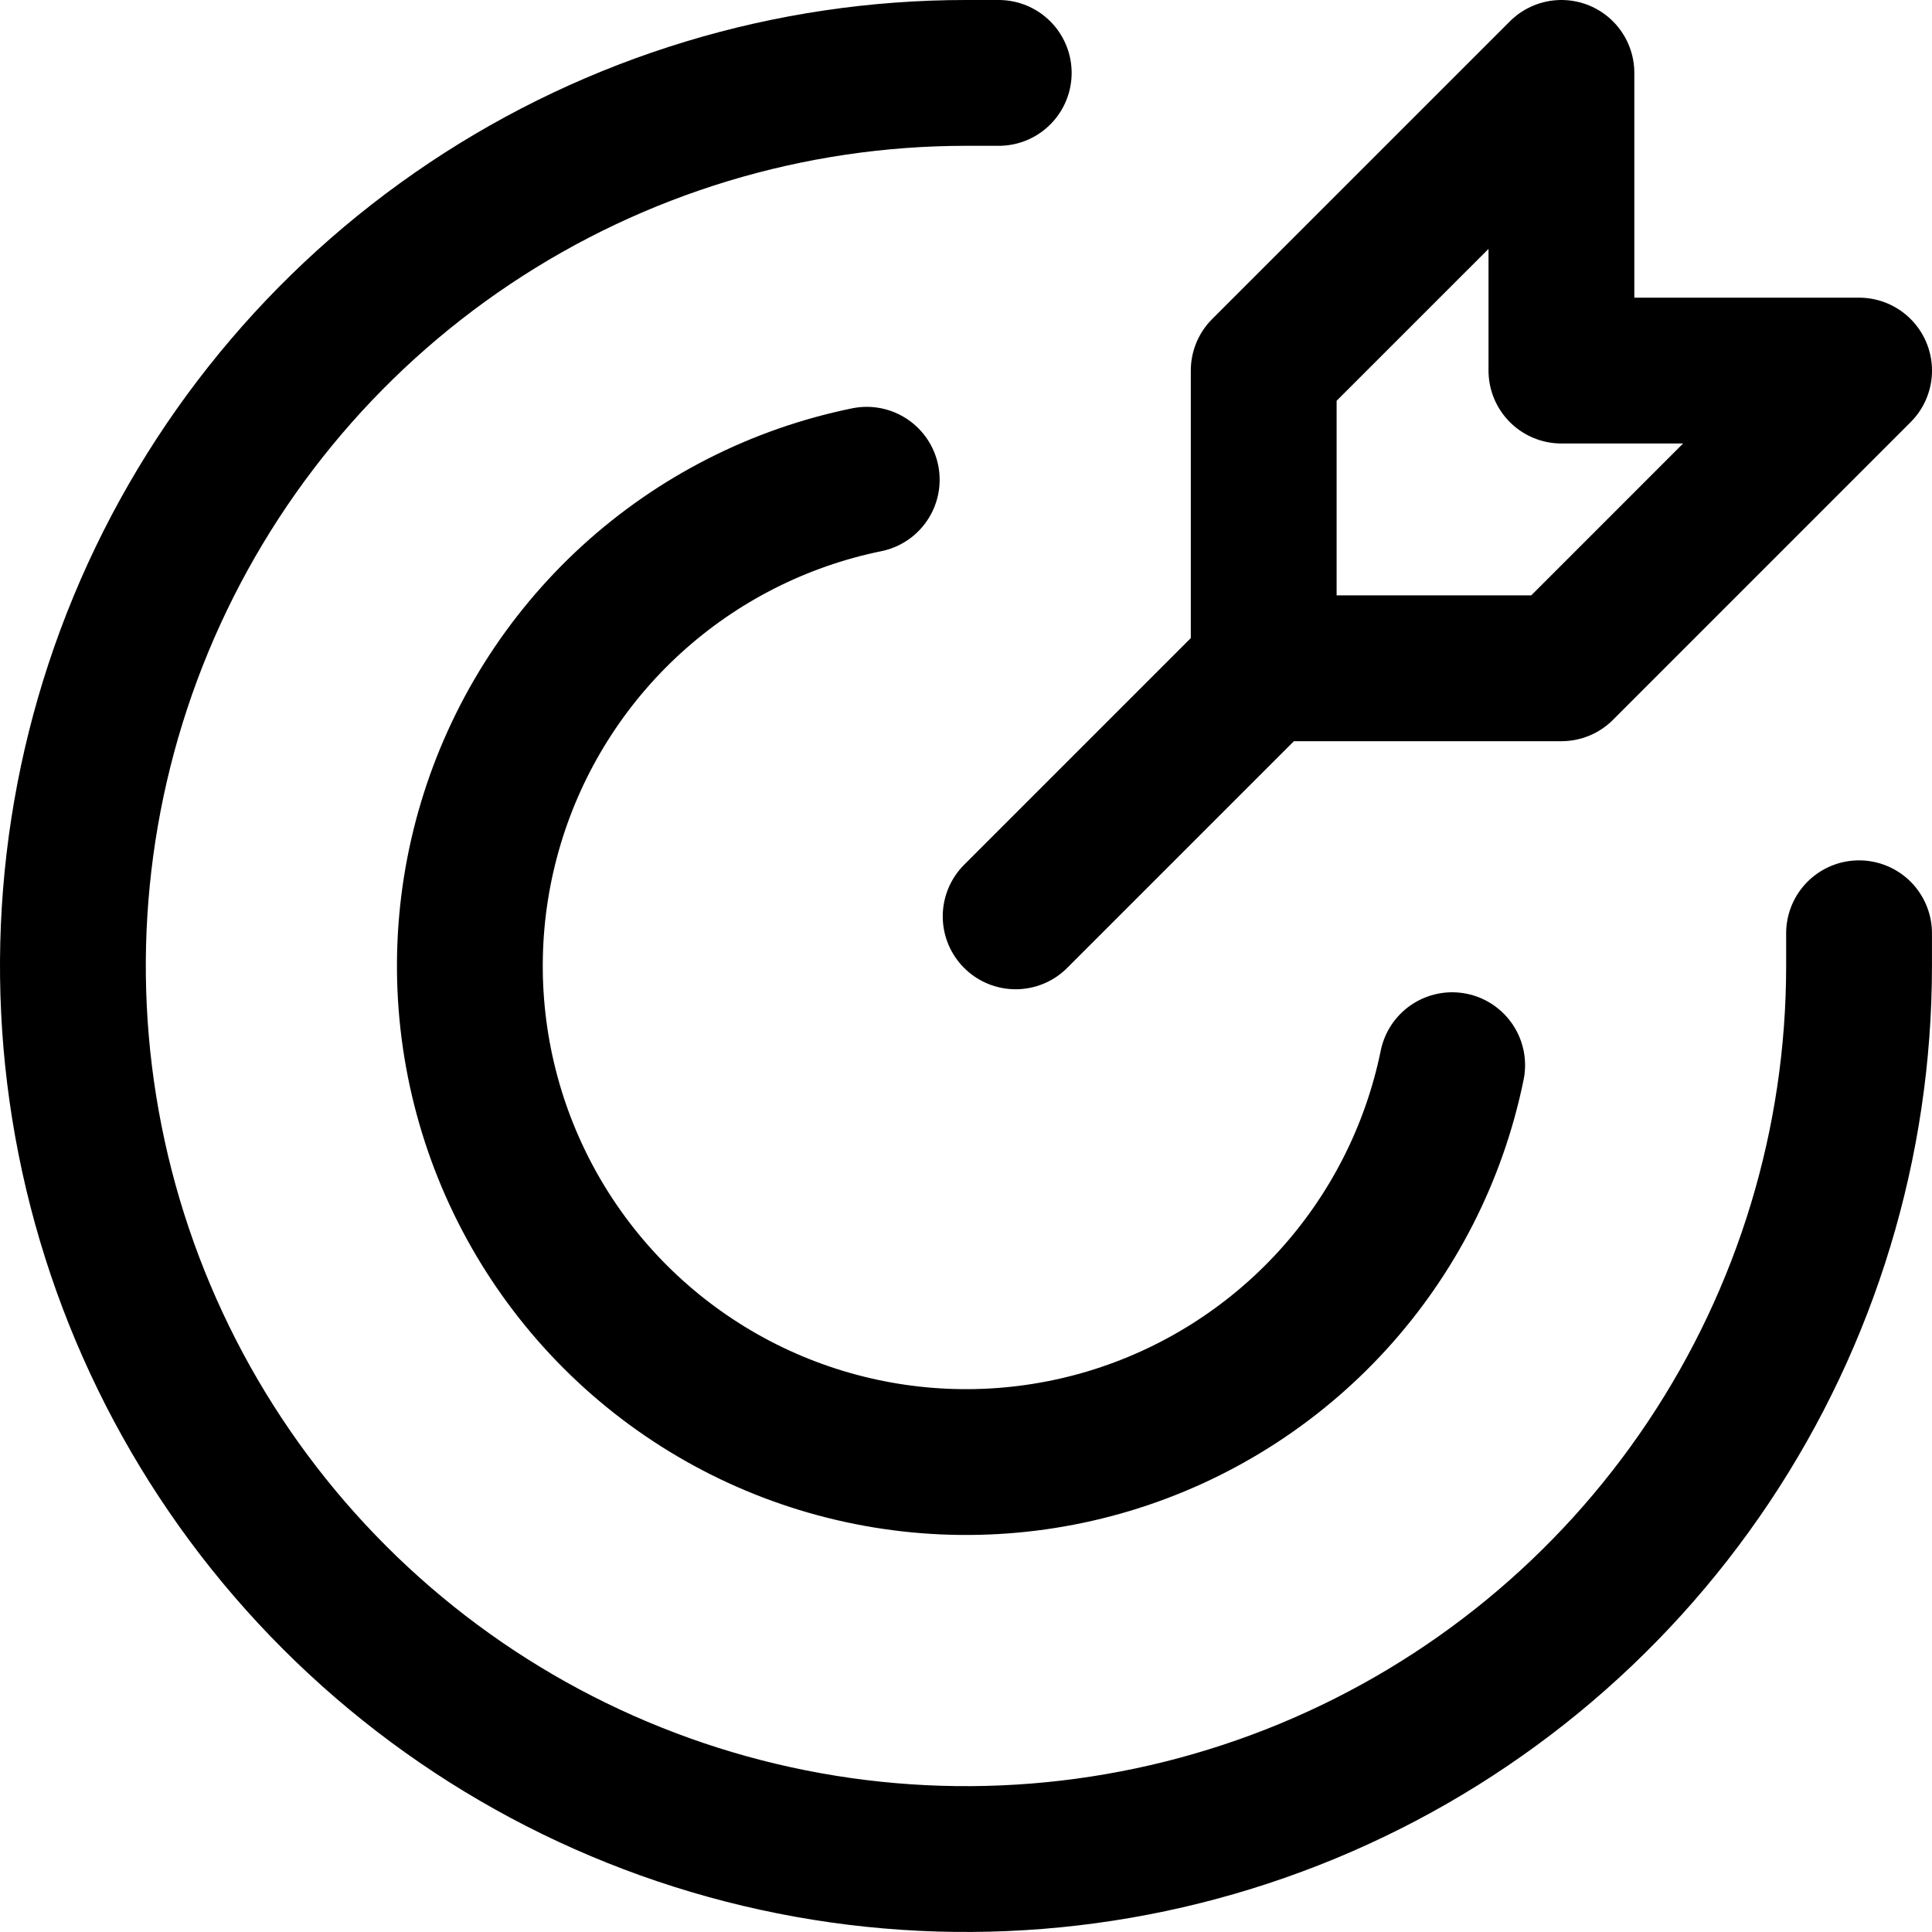
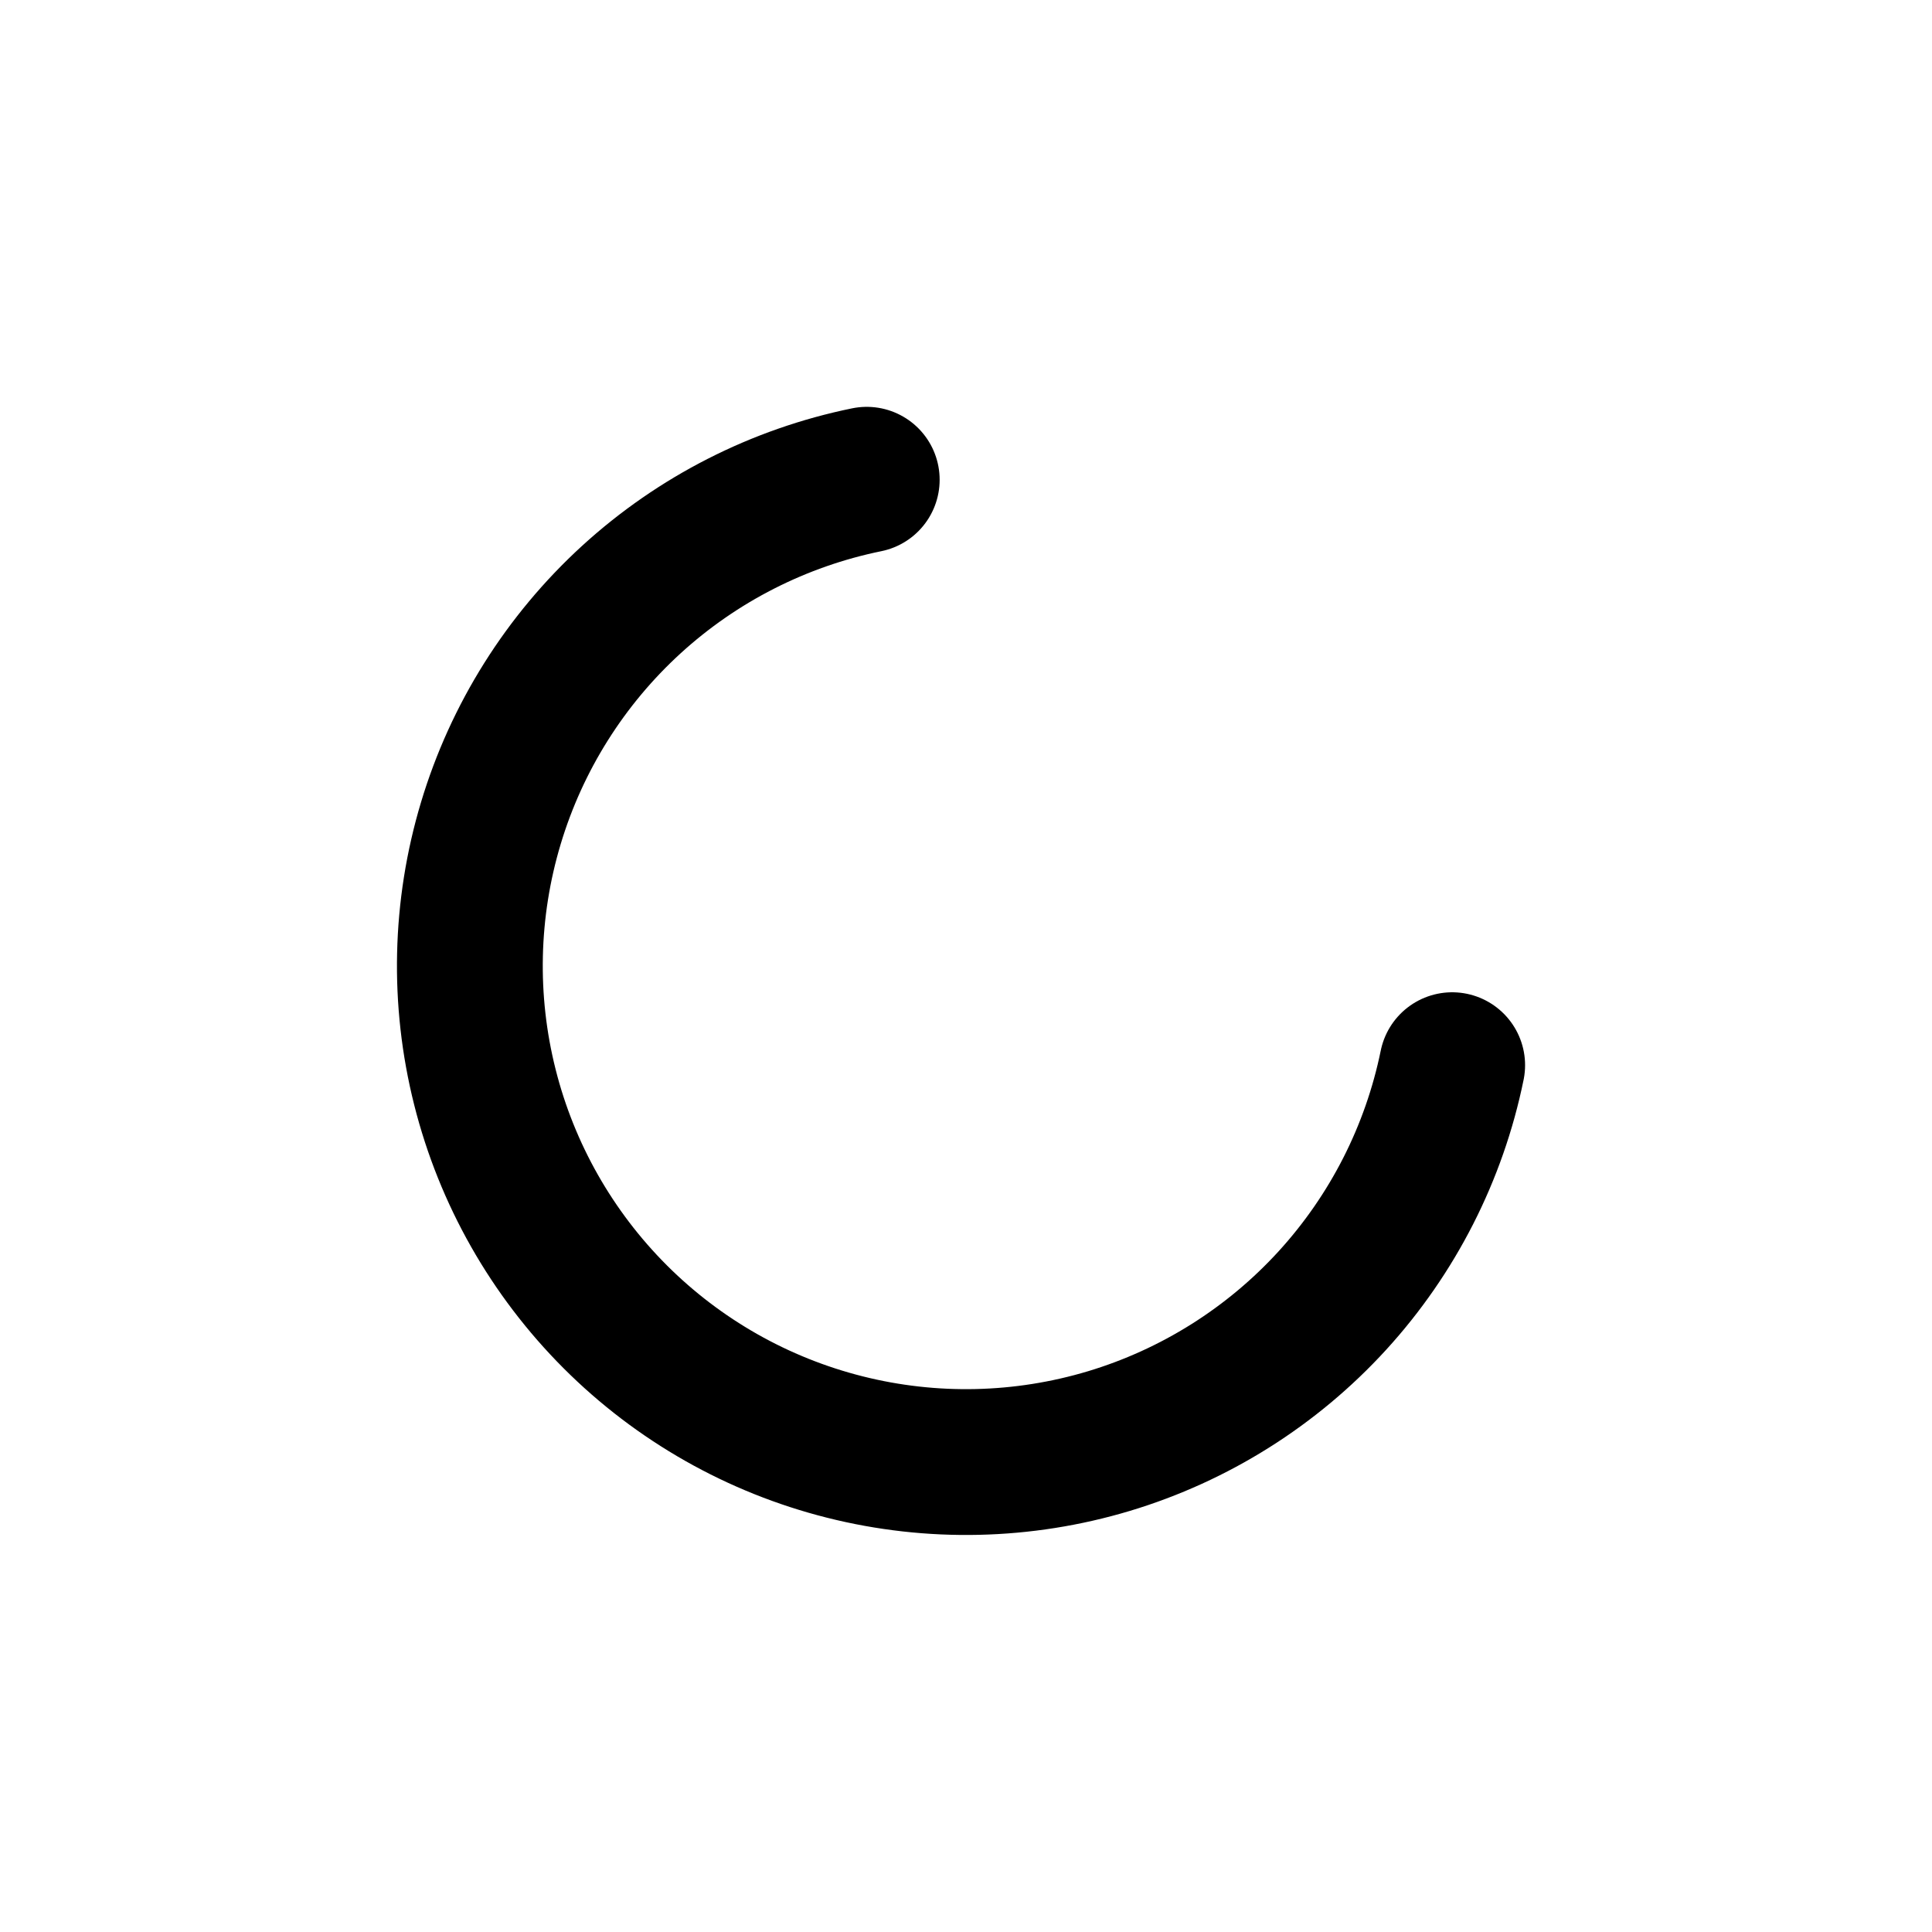
<svg xmlns="http://www.w3.org/2000/svg" width="53" height="53" viewBox="0 0 53 53" fill="none">
-   <path d="M34.667 18.333L27.862 25.138M34.667 18.333V10.166L42.834 2V10.166H51L42.834 18.333H34.667Z" stroke="black" stroke-width="4" stroke-linecap="round" stroke-linejoin="round" />
-   <path d="M27.398 2H26.5C21.654 2 16.917 3.437 12.888 6.129C8.859 8.821 5.719 12.647 3.865 17.124C2.011 21.601 1.525 26.527 2.471 31.279C3.416 36.032 5.749 40.397 9.176 43.823C12.602 47.25 16.968 49.583 21.72 50.528C26.472 51.474 31.398 50.988 35.875 49.134C40.352 47.28 44.178 44.14 46.87 40.111C49.562 36.082 50.999 31.345 50.999 26.5V25.602" stroke="black" stroke-width="4" stroke-linecap="round" stroke-linejoin="round" />
  <path d="M39.837 29.221C39.345 31.631 38.209 33.861 36.551 35.677C34.893 37.492 32.773 38.825 30.419 39.533C28.064 40.24 25.561 40.297 23.177 39.696C20.792 39.096 18.615 37.861 16.876 36.122C15.138 34.383 13.902 32.206 13.302 29.822C12.701 27.437 12.758 24.934 13.466 22.58C14.173 20.225 15.506 18.106 17.321 16.447C19.137 14.789 21.368 13.653 23.777 13.161" stroke="black" stroke-width="4" stroke-linecap="round" stroke-linejoin="round" />
</svg>